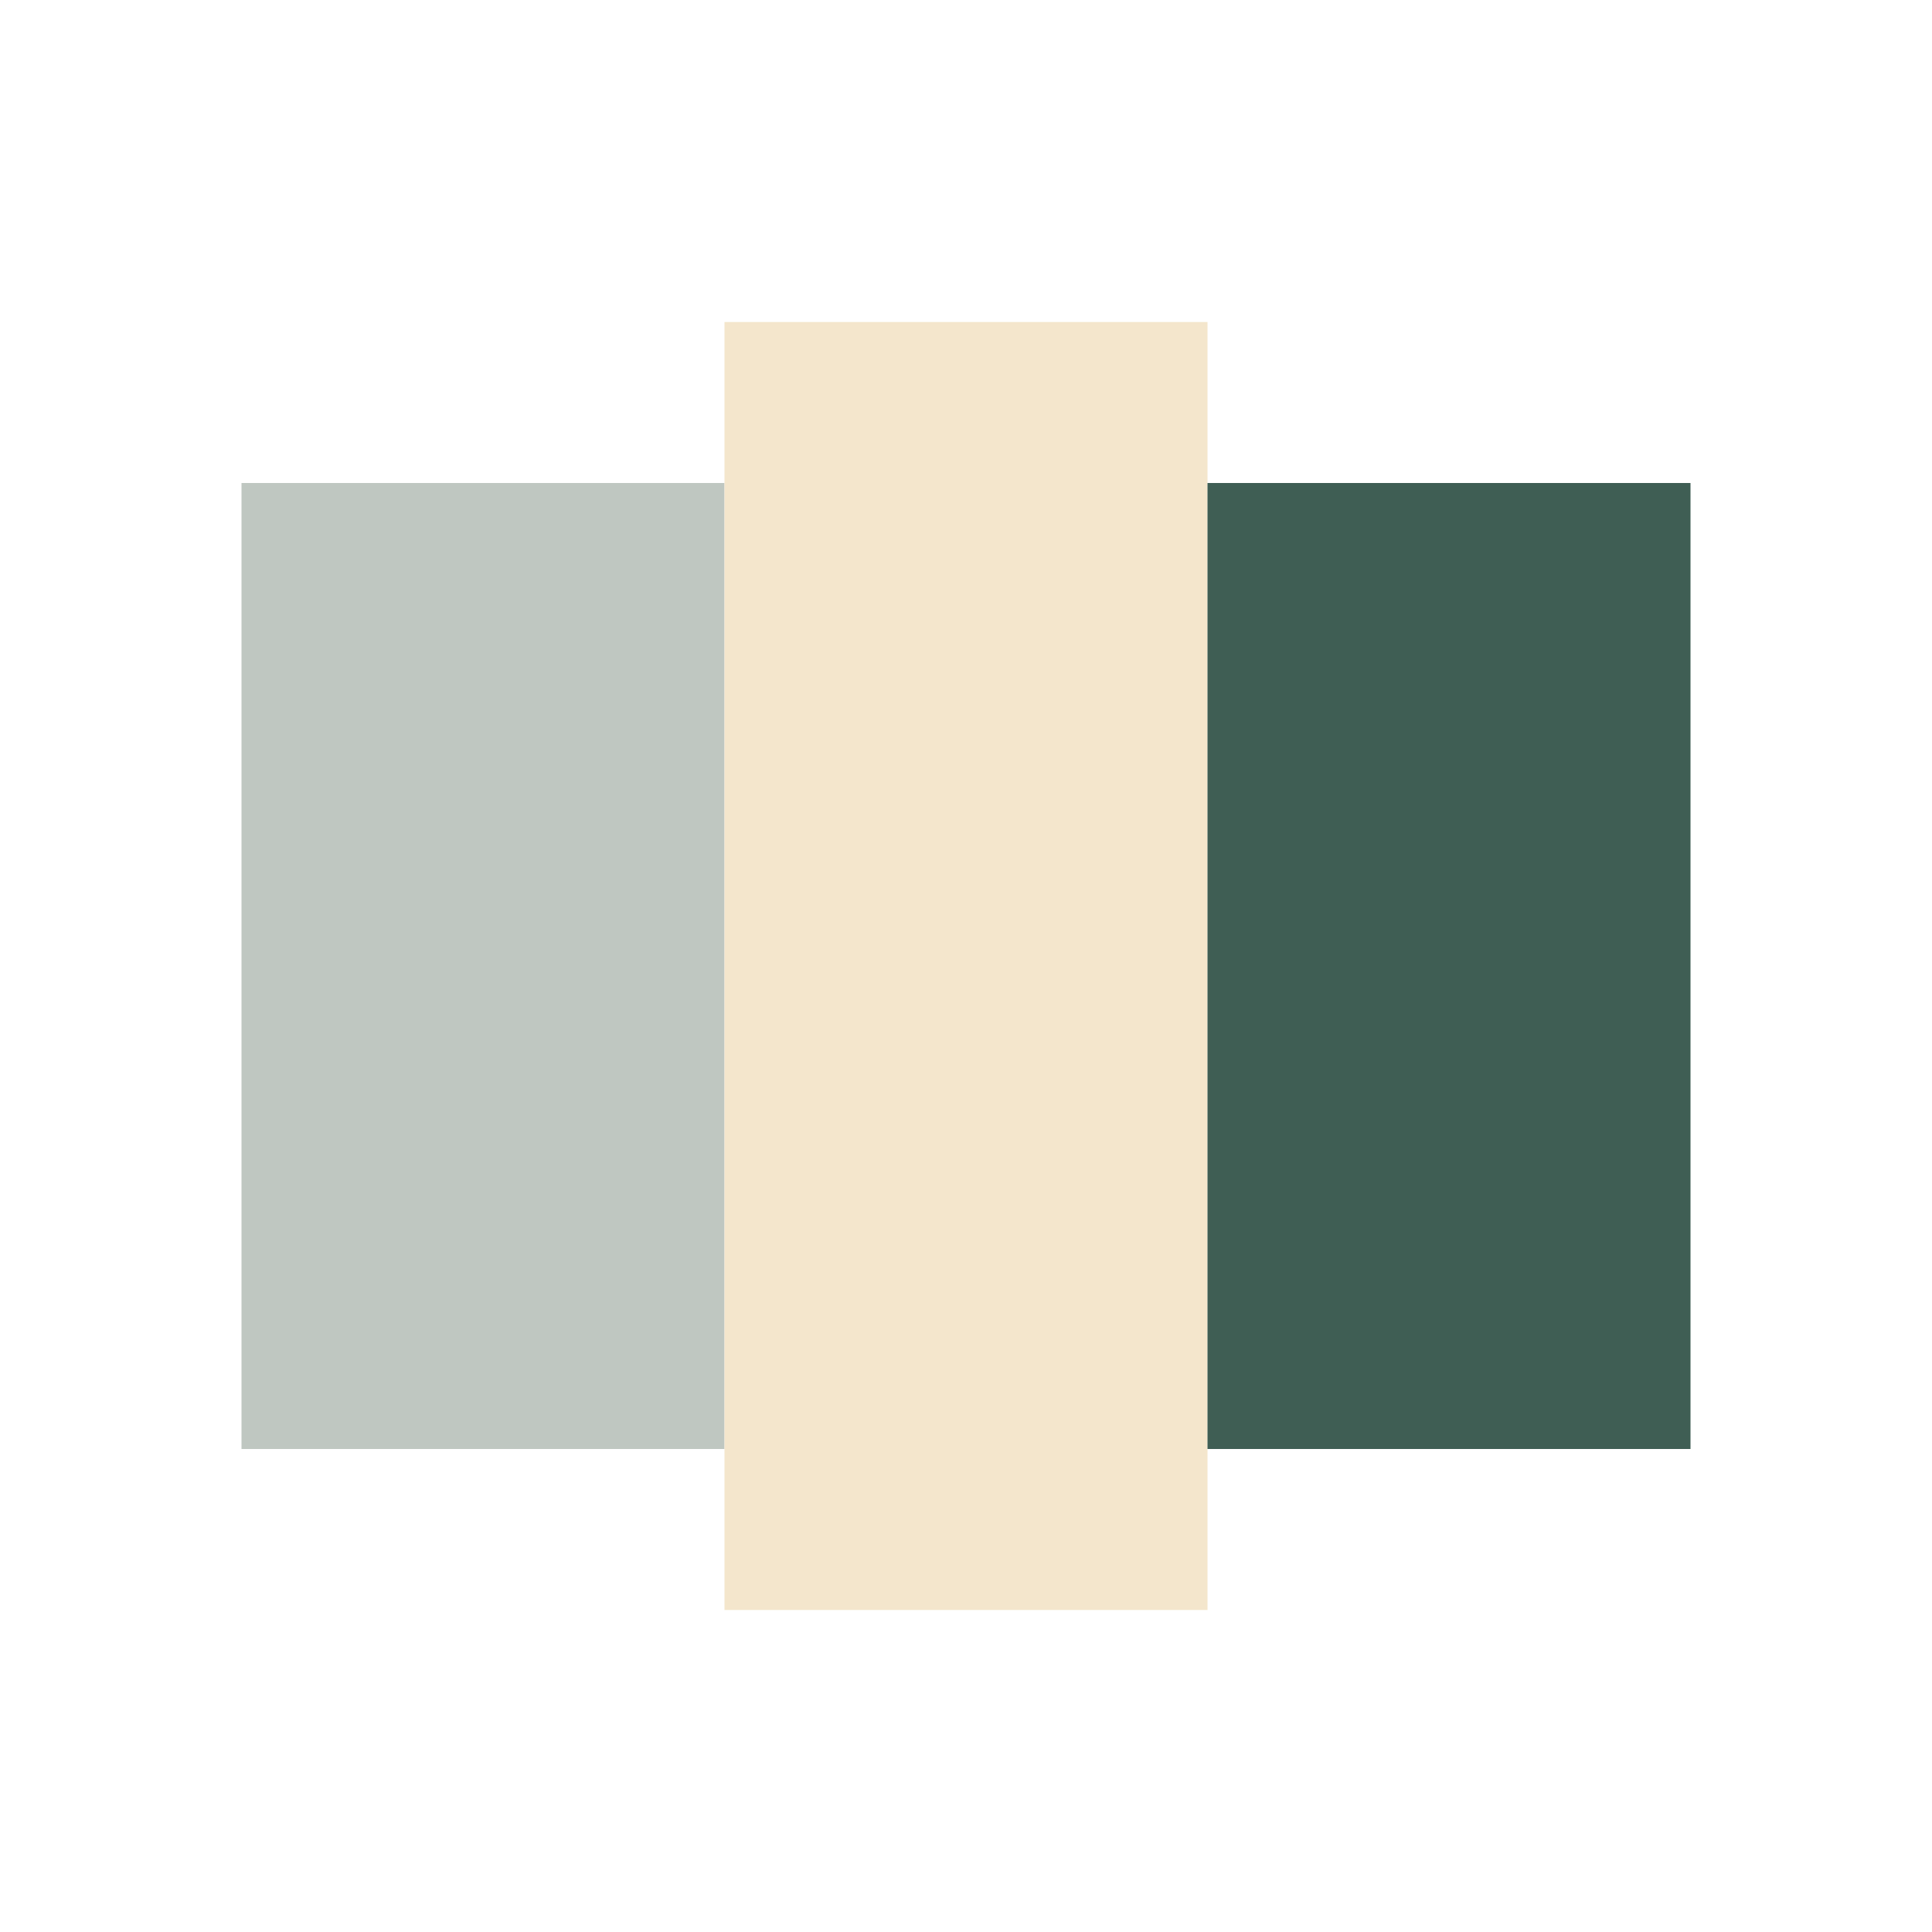
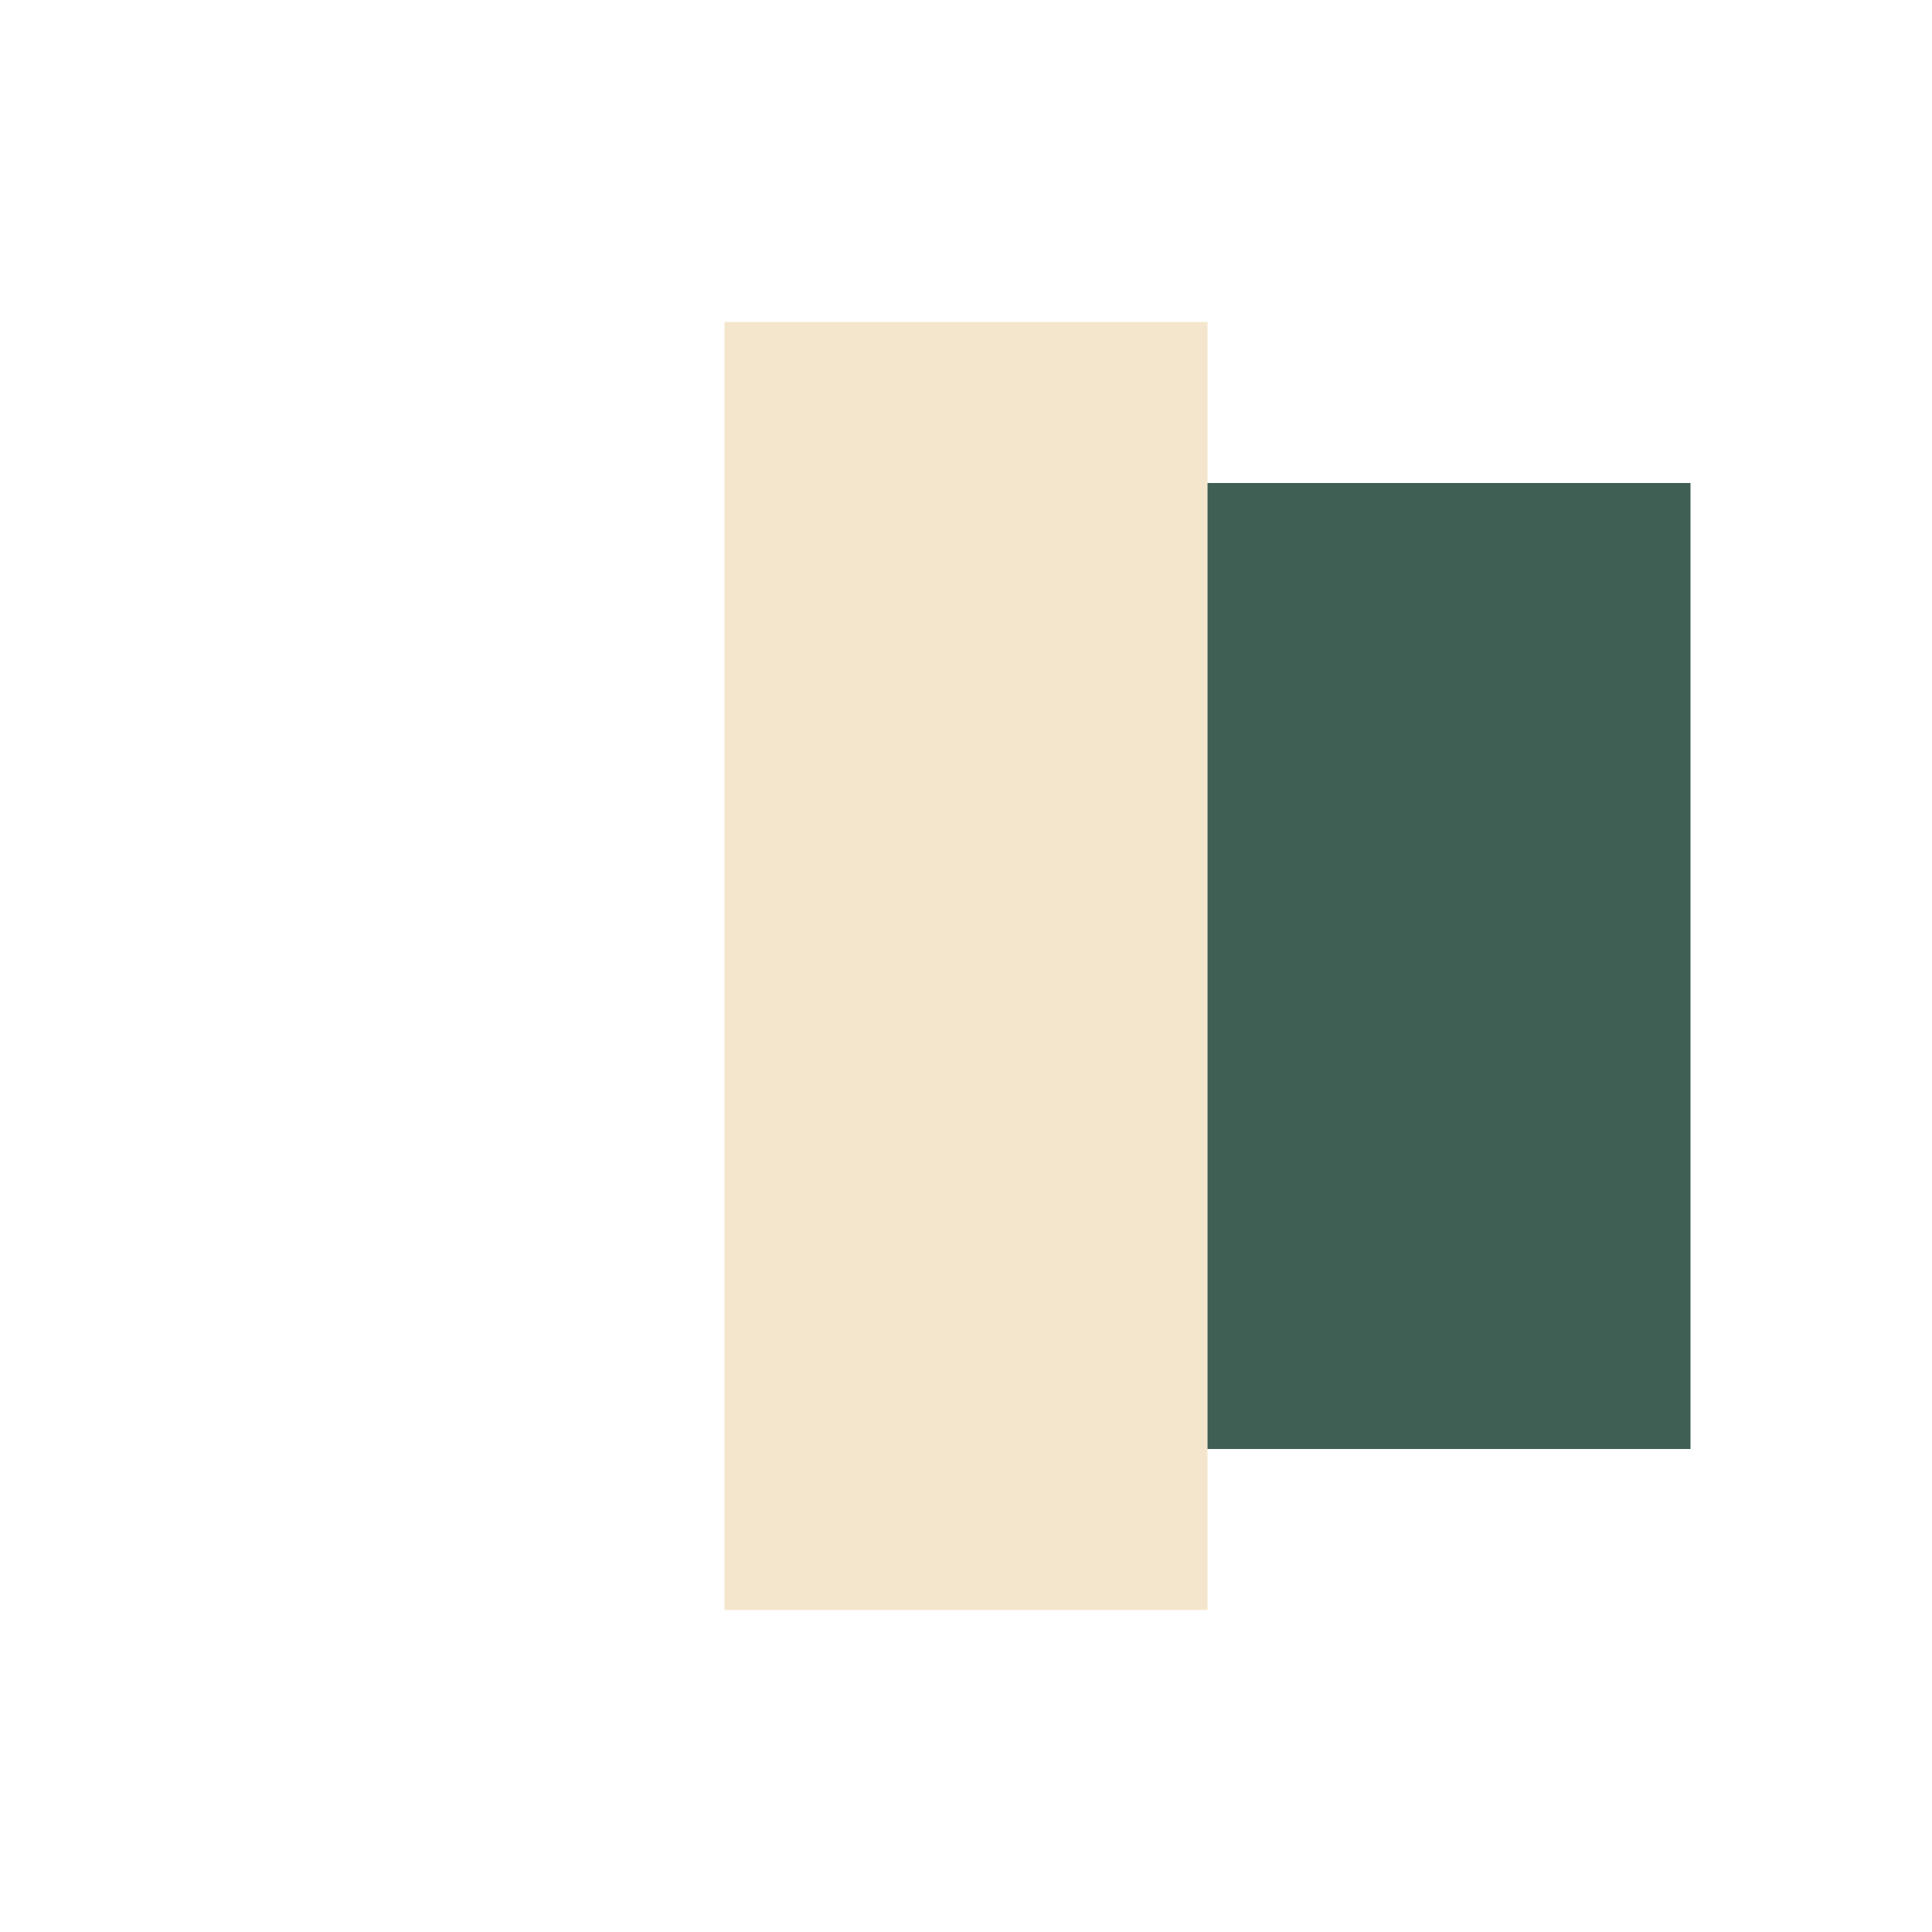
<svg xmlns="http://www.w3.org/2000/svg" width="24" height="24" viewBox="0 0 24 24">
-   <rect x="3" y="6" width="6" height="12" fill="#BFC7C1" />
  <rect x="9" y="4" width="6" height="16" fill="#F4E6CC" />
  <rect x="15" y="6" width="6" height="12" fill="#3F5E54" />
</svg>